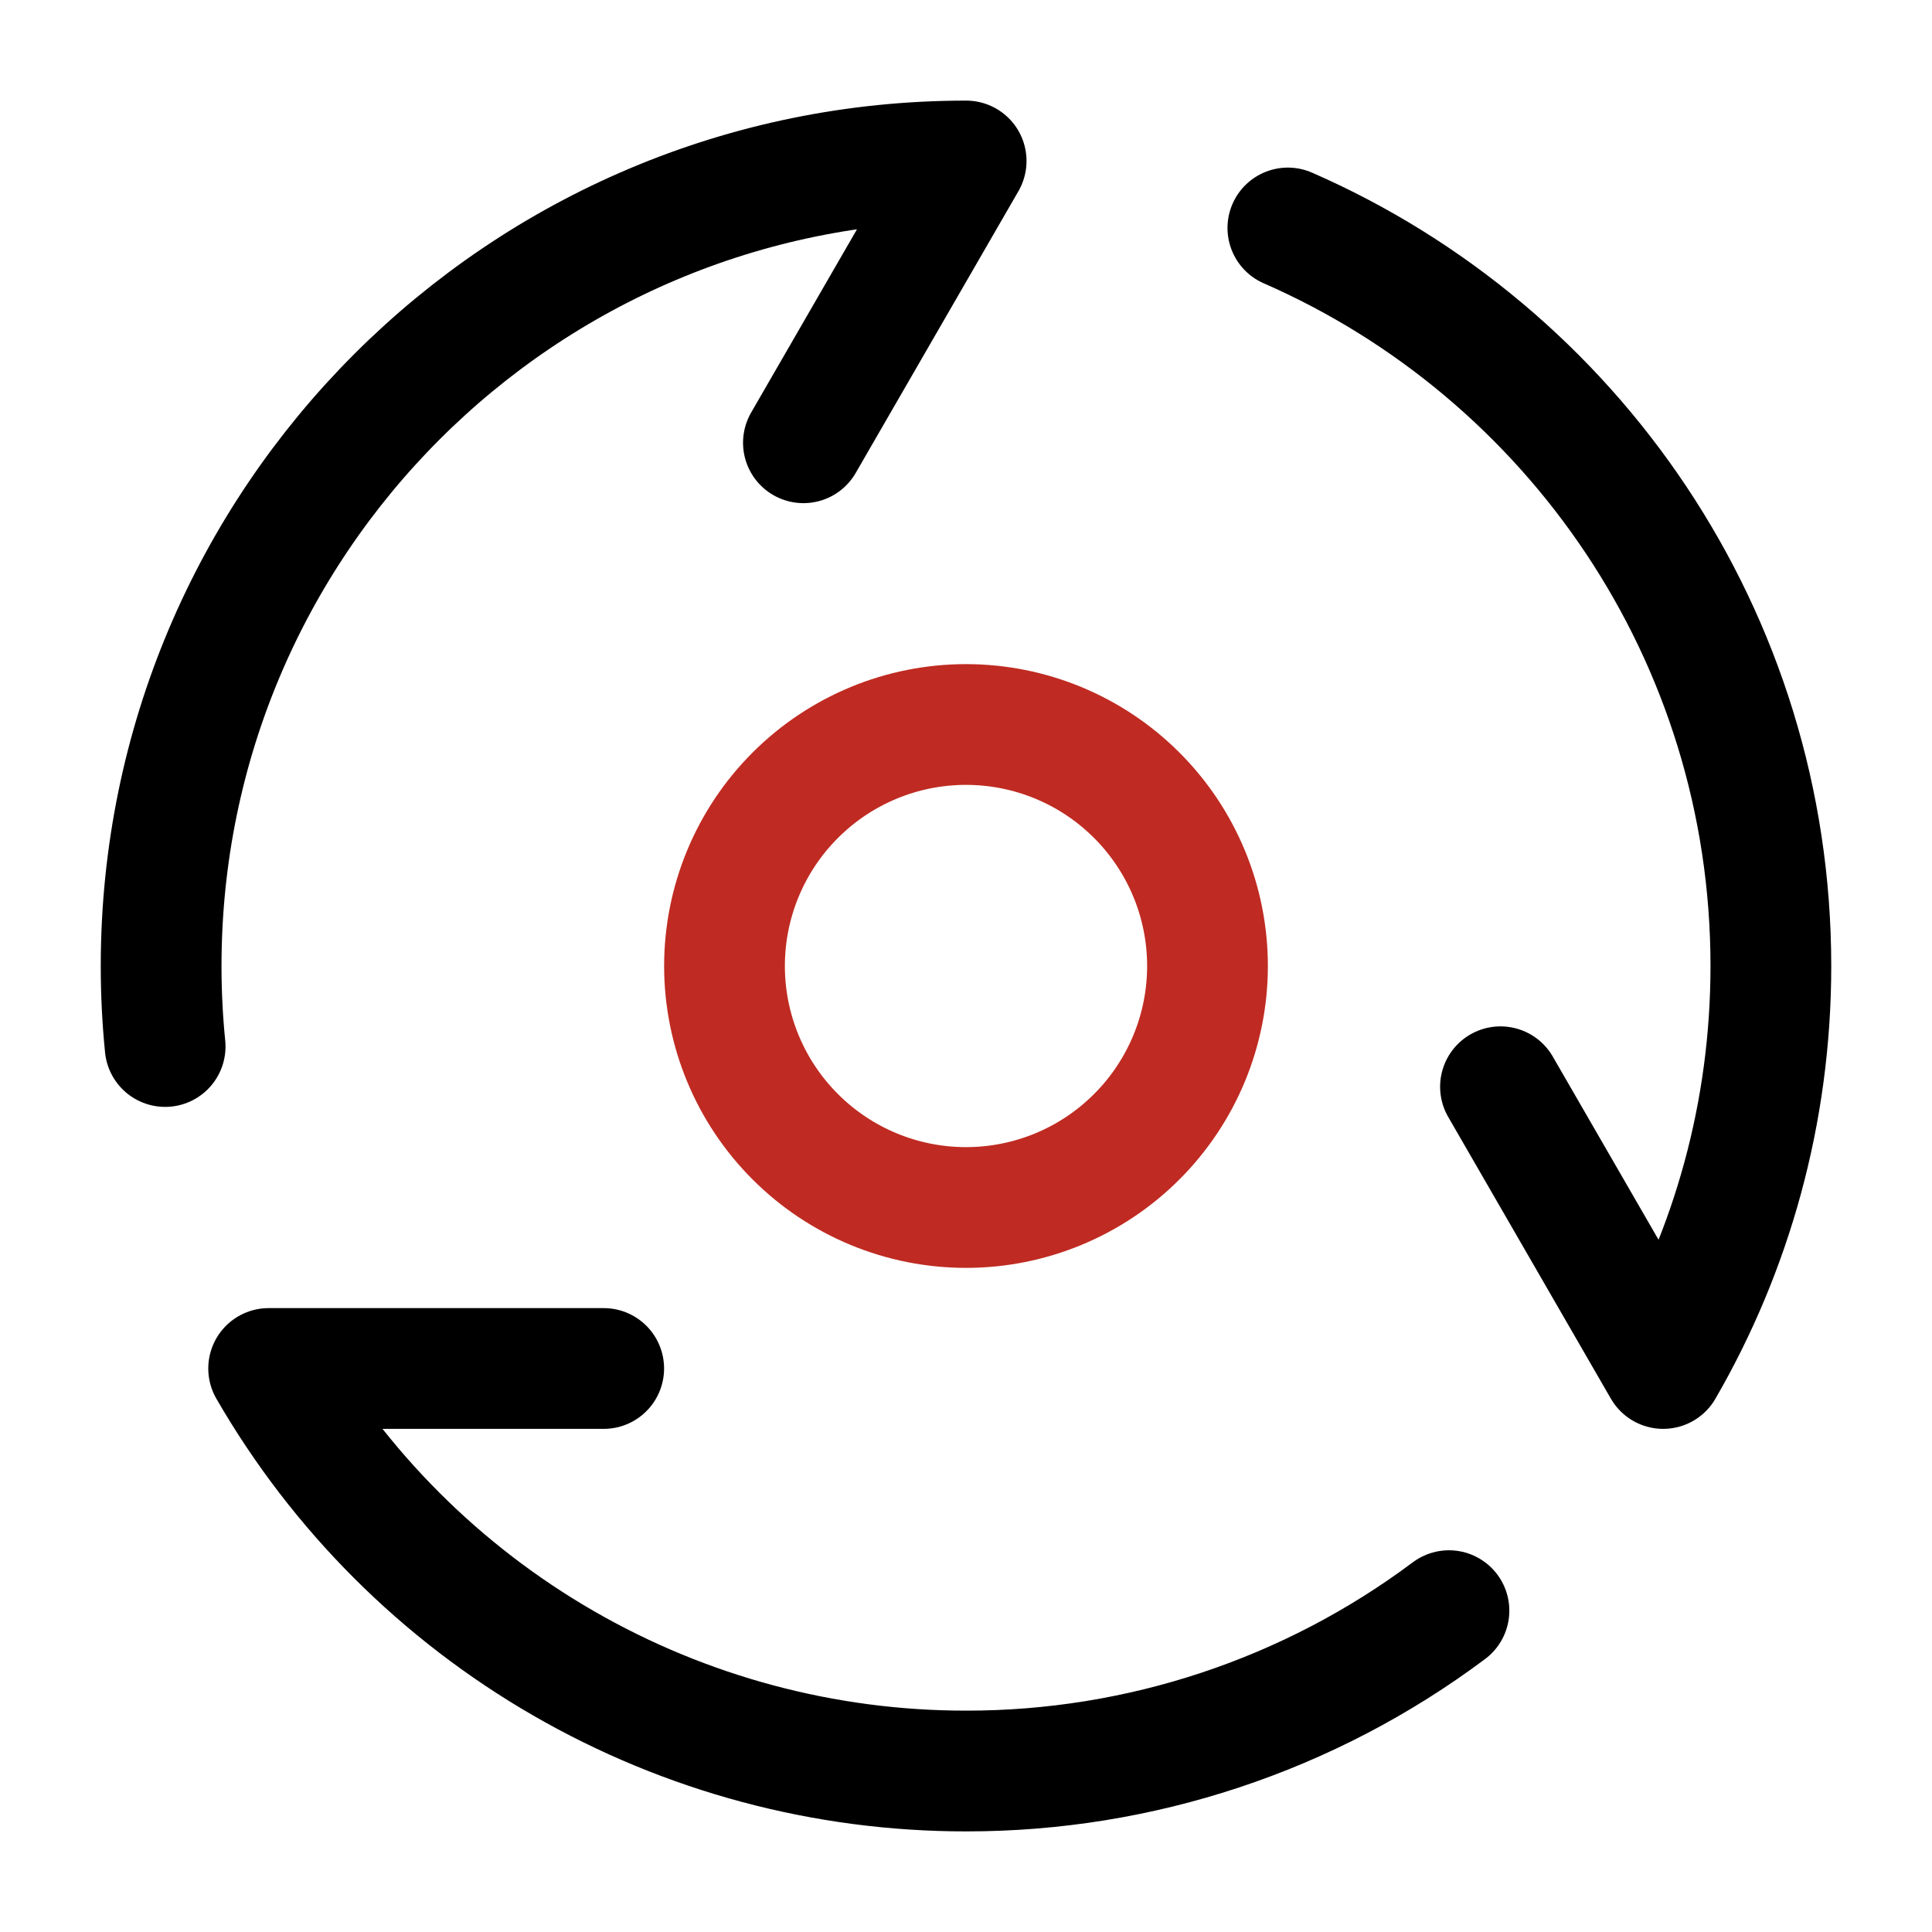
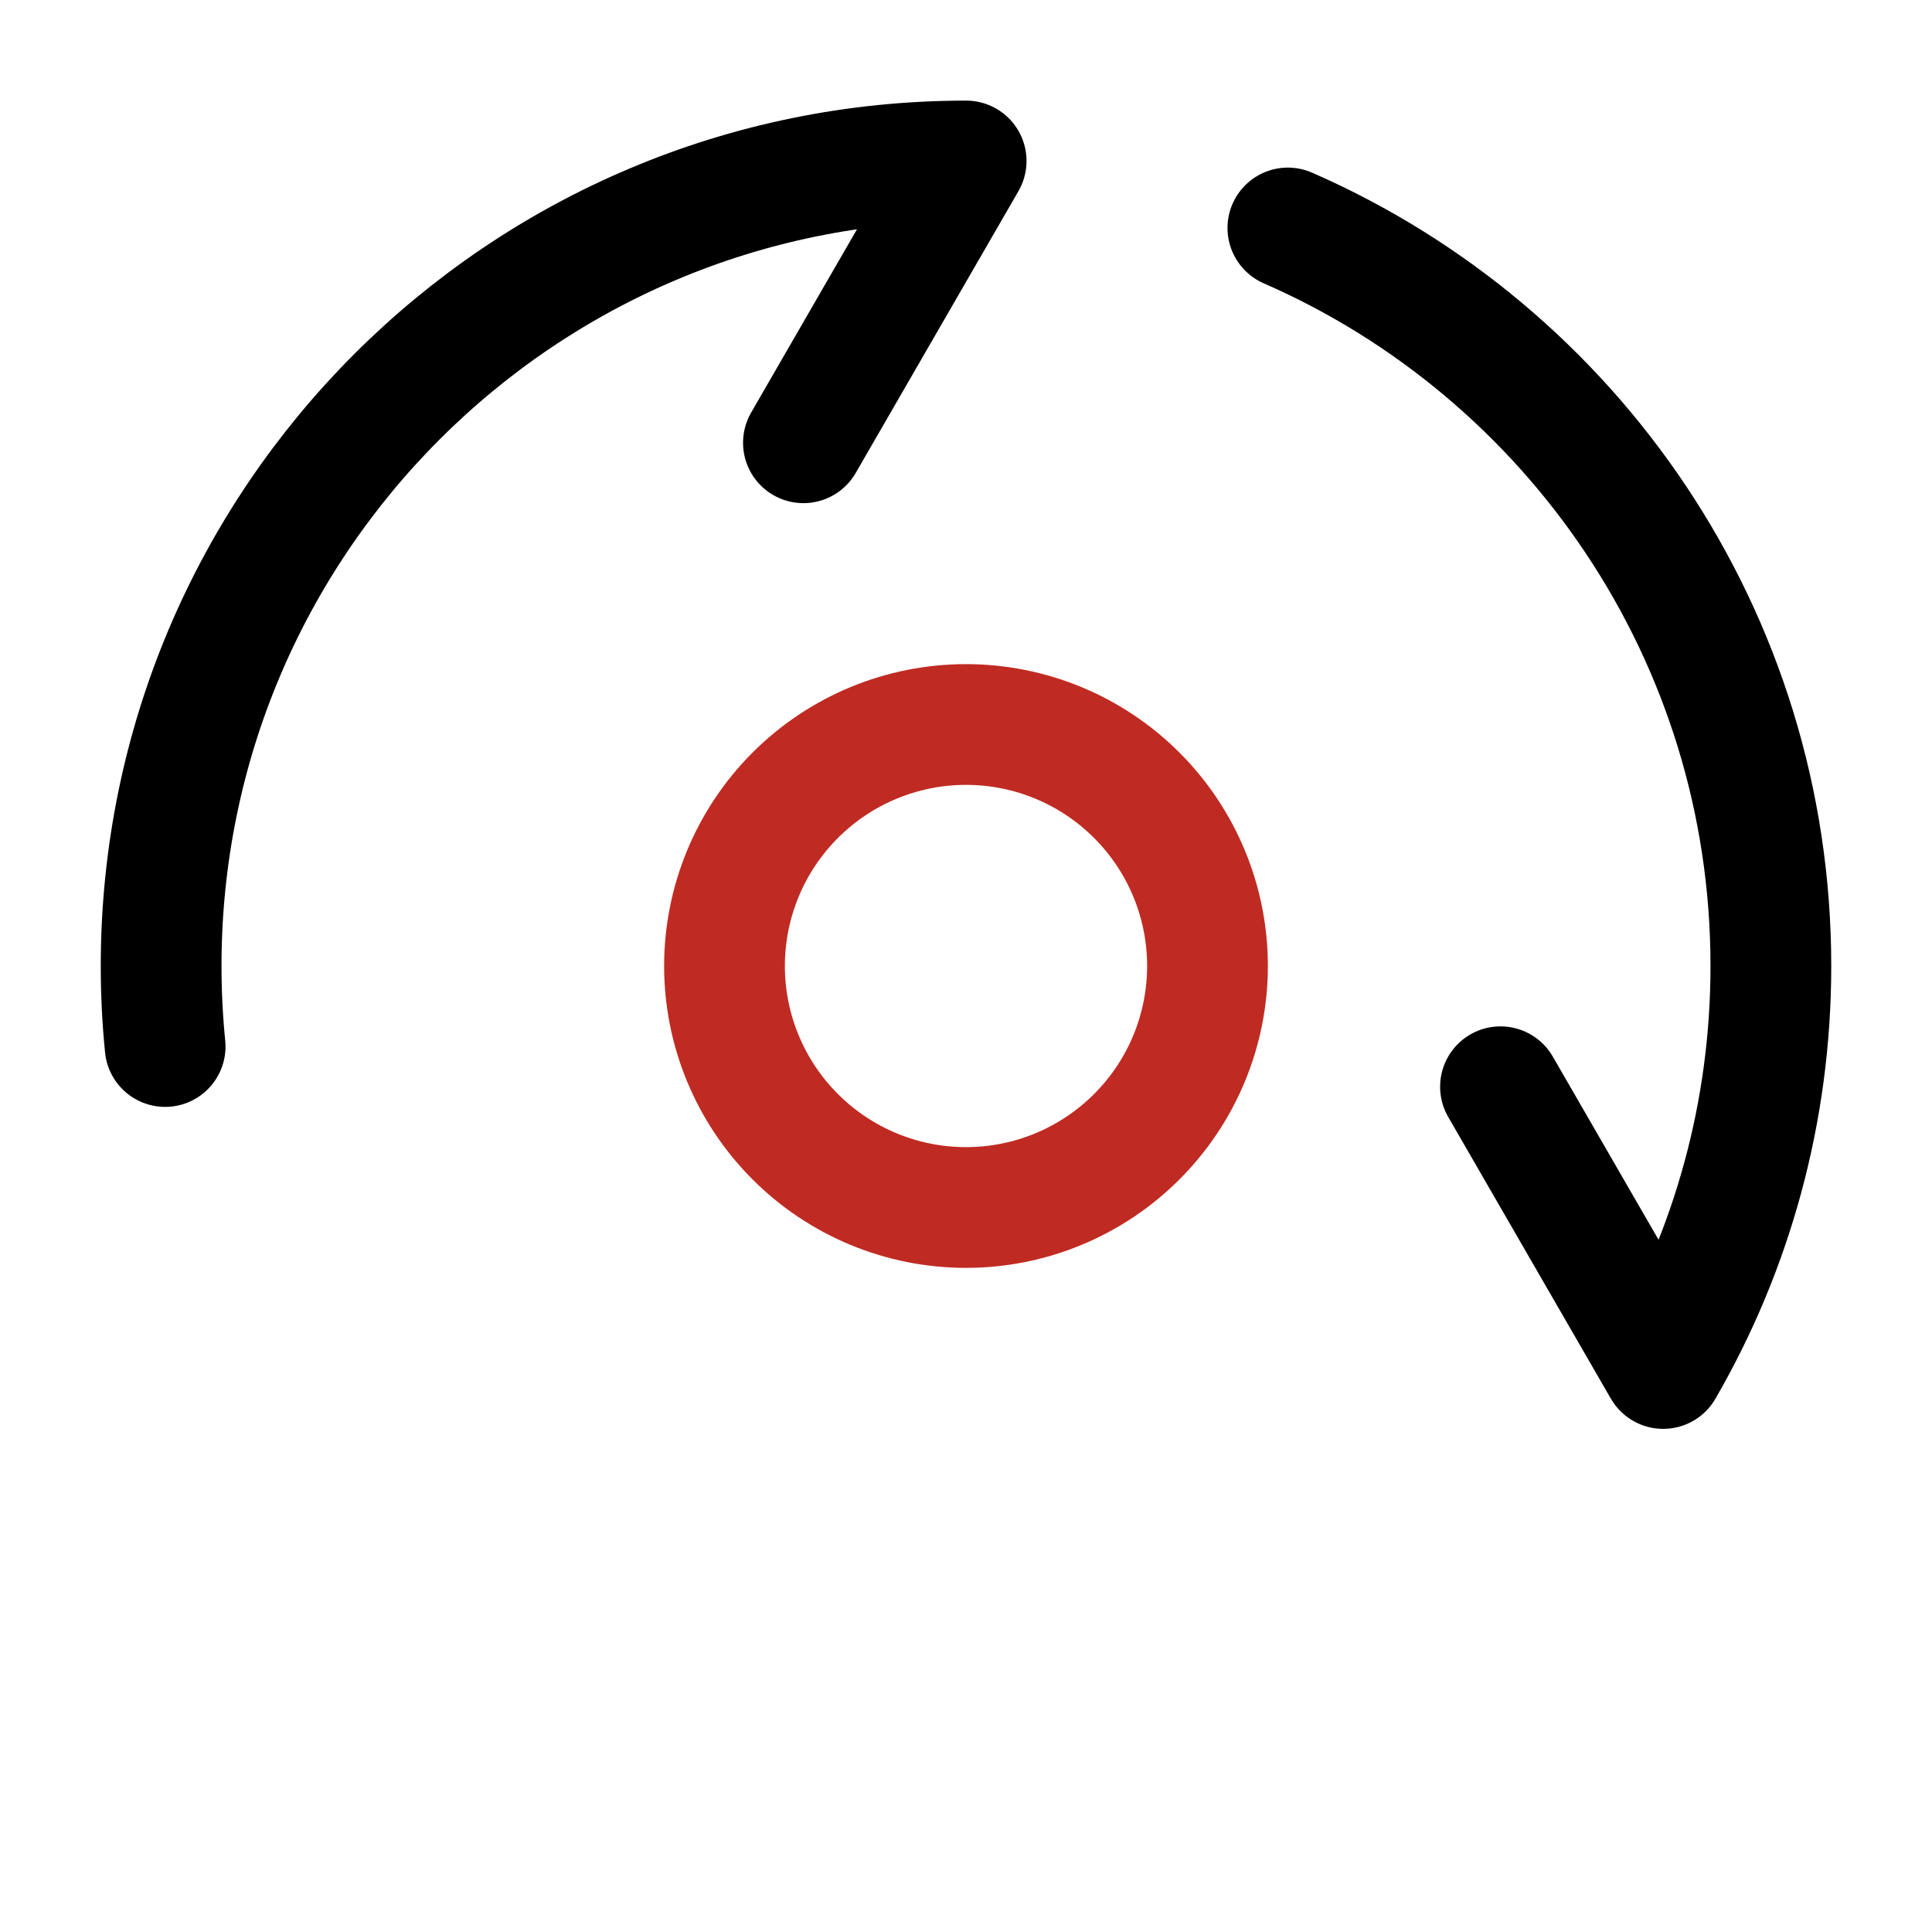
<svg xmlns="http://www.w3.org/2000/svg" width="40" height="40" viewBox="0 0 40 40" fill="none">
-   <path d="M29.999 33.347C27.113 35.506 23.604 36.671 19.999 36.667C17.073 36.668 14.198 35.898 11.664 34.435C9.129 32.972 7.025 30.868 5.562 28.333H12.499" stroke="black" stroke-width="2.5" stroke-linecap="round" stroke-linejoin="round" />
  <path d="M26.664 4.72C32.551 7.292 36.664 13.165 36.664 20C36.664 23.035 35.852 25.883 34.434 28.333L31.066 22.5" stroke="black" stroke-width="2.5" stroke-linecap="round" stroke-linejoin="round" />
  <path d="M3.419 21.667C3.364 21.118 3.336 20.563 3.336 20C3.336 10.795 10.798 3.333 20.003 3.333L16.634 9.167" stroke="black" stroke-width="2.5" stroke-linecap="round" stroke-linejoin="round" />
  <path d="M20 25C21.326 25 22.598 24.473 23.535 23.535C24.473 22.598 25 21.326 25 20C25 18.674 24.473 17.402 23.535 16.465C22.598 15.527 21.326 15 20 15C18.674 15 17.402 15.527 16.465 16.465C15.527 17.402 15 18.674 15 20C15 21.326 15.527 22.598 16.465 23.535C17.402 24.473 18.674 25 20 25V25Z" stroke="#BF2B22" stroke-width="2.5" stroke-linecap="round" stroke-linejoin="round" />
</svg>